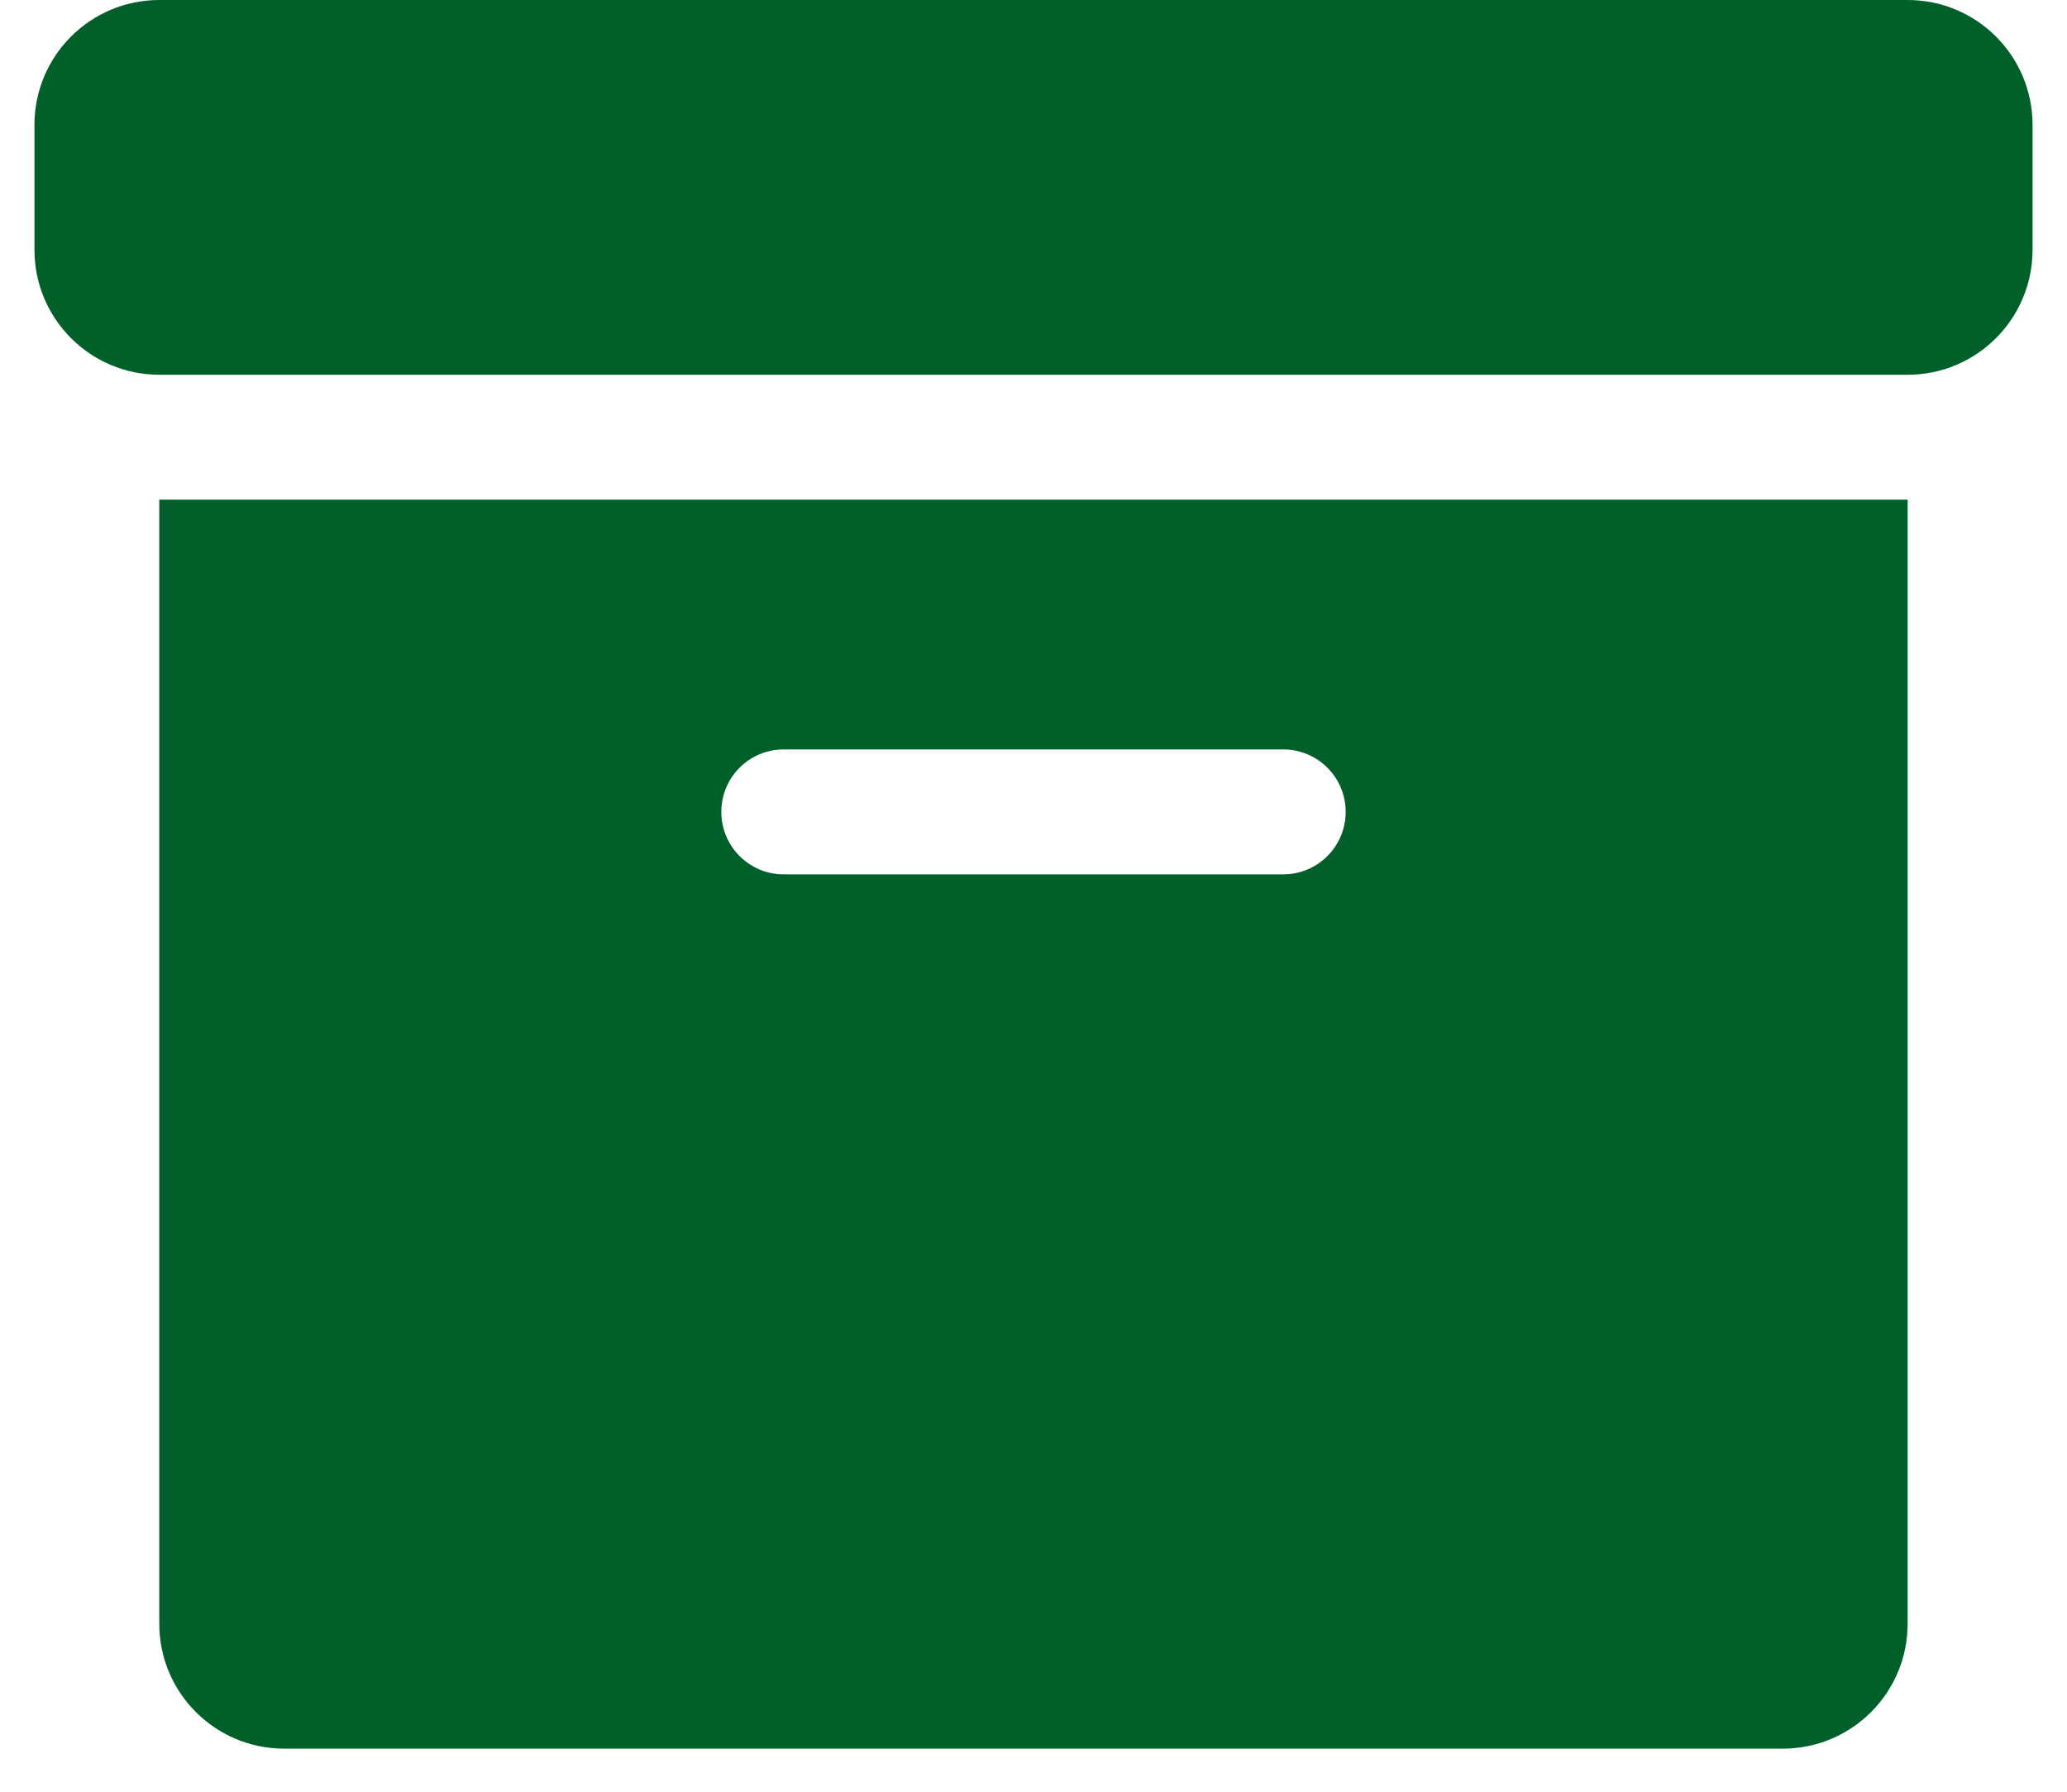
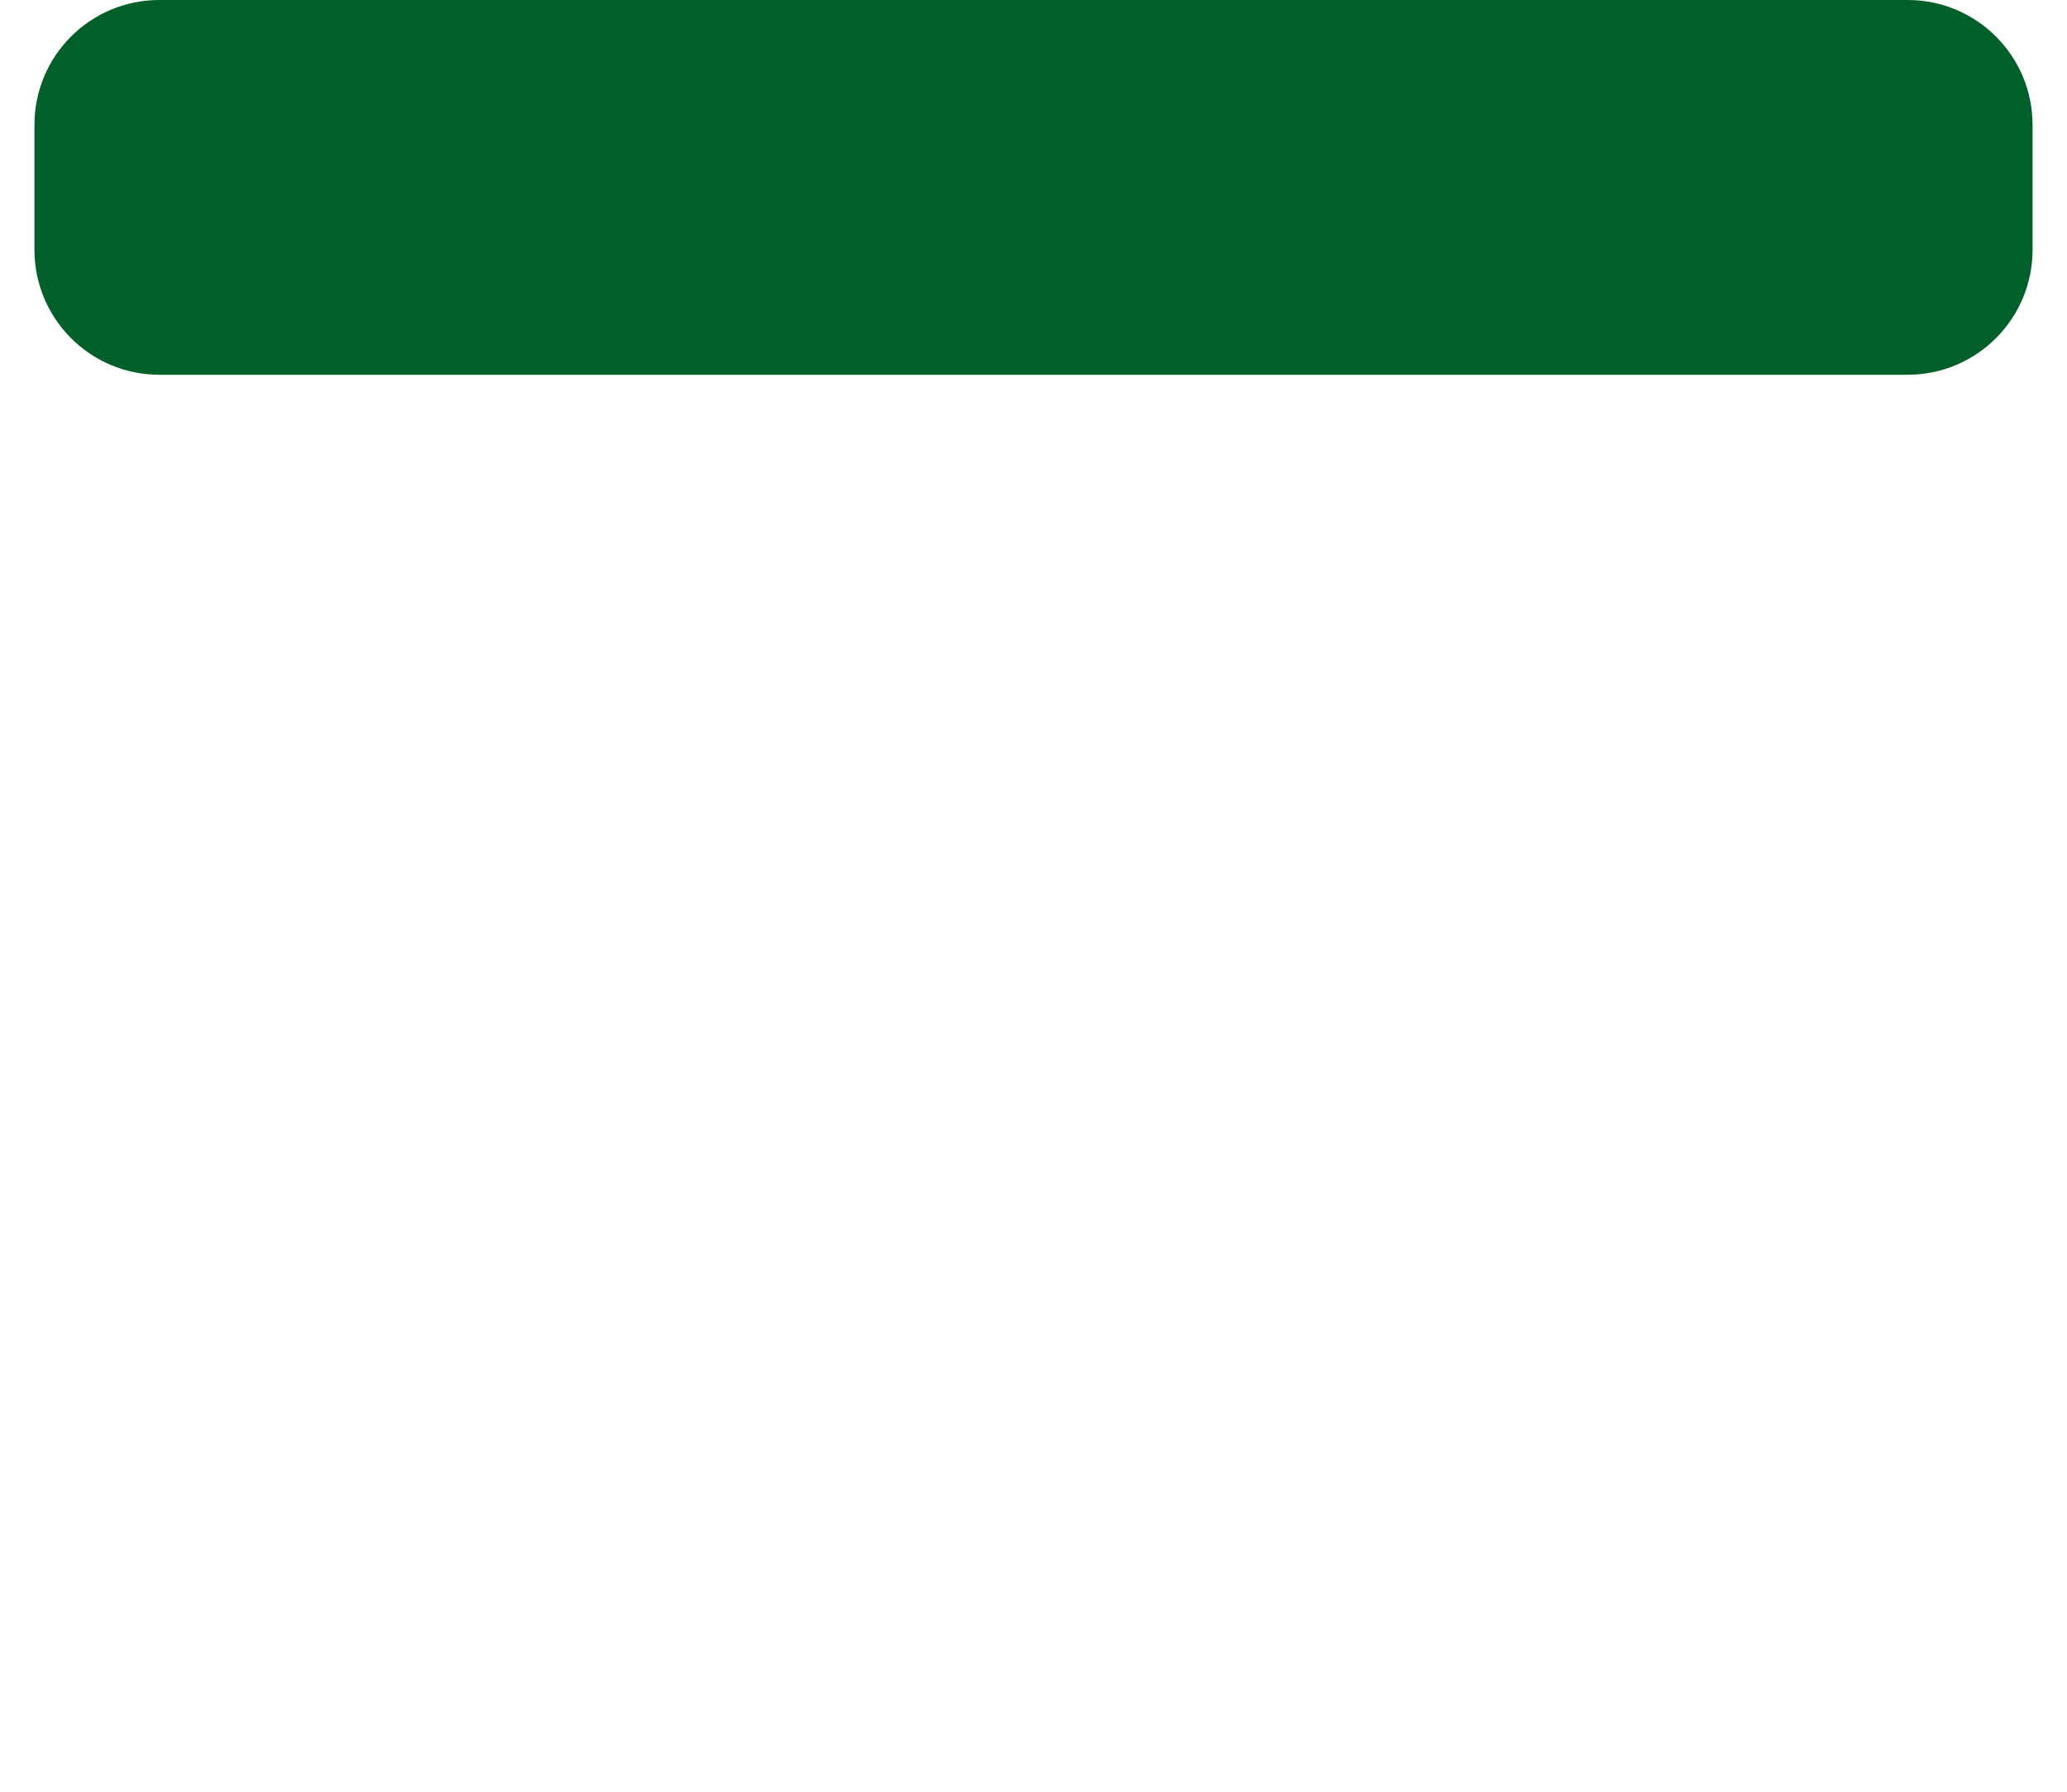
<svg xmlns="http://www.w3.org/2000/svg" width="30" height="26" viewBox="0 0 30 26" fill="none">
  <path d="M27.688 0H2.312C1.311 0 0.5 0.811 0.5 1.812V3.625C0.5 4.626 1.311 5.438 2.312 5.438H27.688C28.689 5.438 29.5 4.626 29.5 3.625V1.812C29.5 0.811 28.689 0 27.688 0Z" fill="#01602A" />
-   <path d="M2.312 23.563C2.312 24.564 3.124 25.375 4.125 25.375H25.875C26.876 25.375 27.687 24.564 27.687 23.563V23.563V7.25H2.312V23.563ZM11.375 10.875H18.625C19.125 10.875 19.531 11.281 19.531 11.781C19.531 12.282 19.125 12.688 18.625 12.688H11.375C10.874 12.688 10.469 12.282 10.469 11.781C10.469 11.281 10.874 10.875 11.375 10.875Z" fill="#01602A" />
</svg>